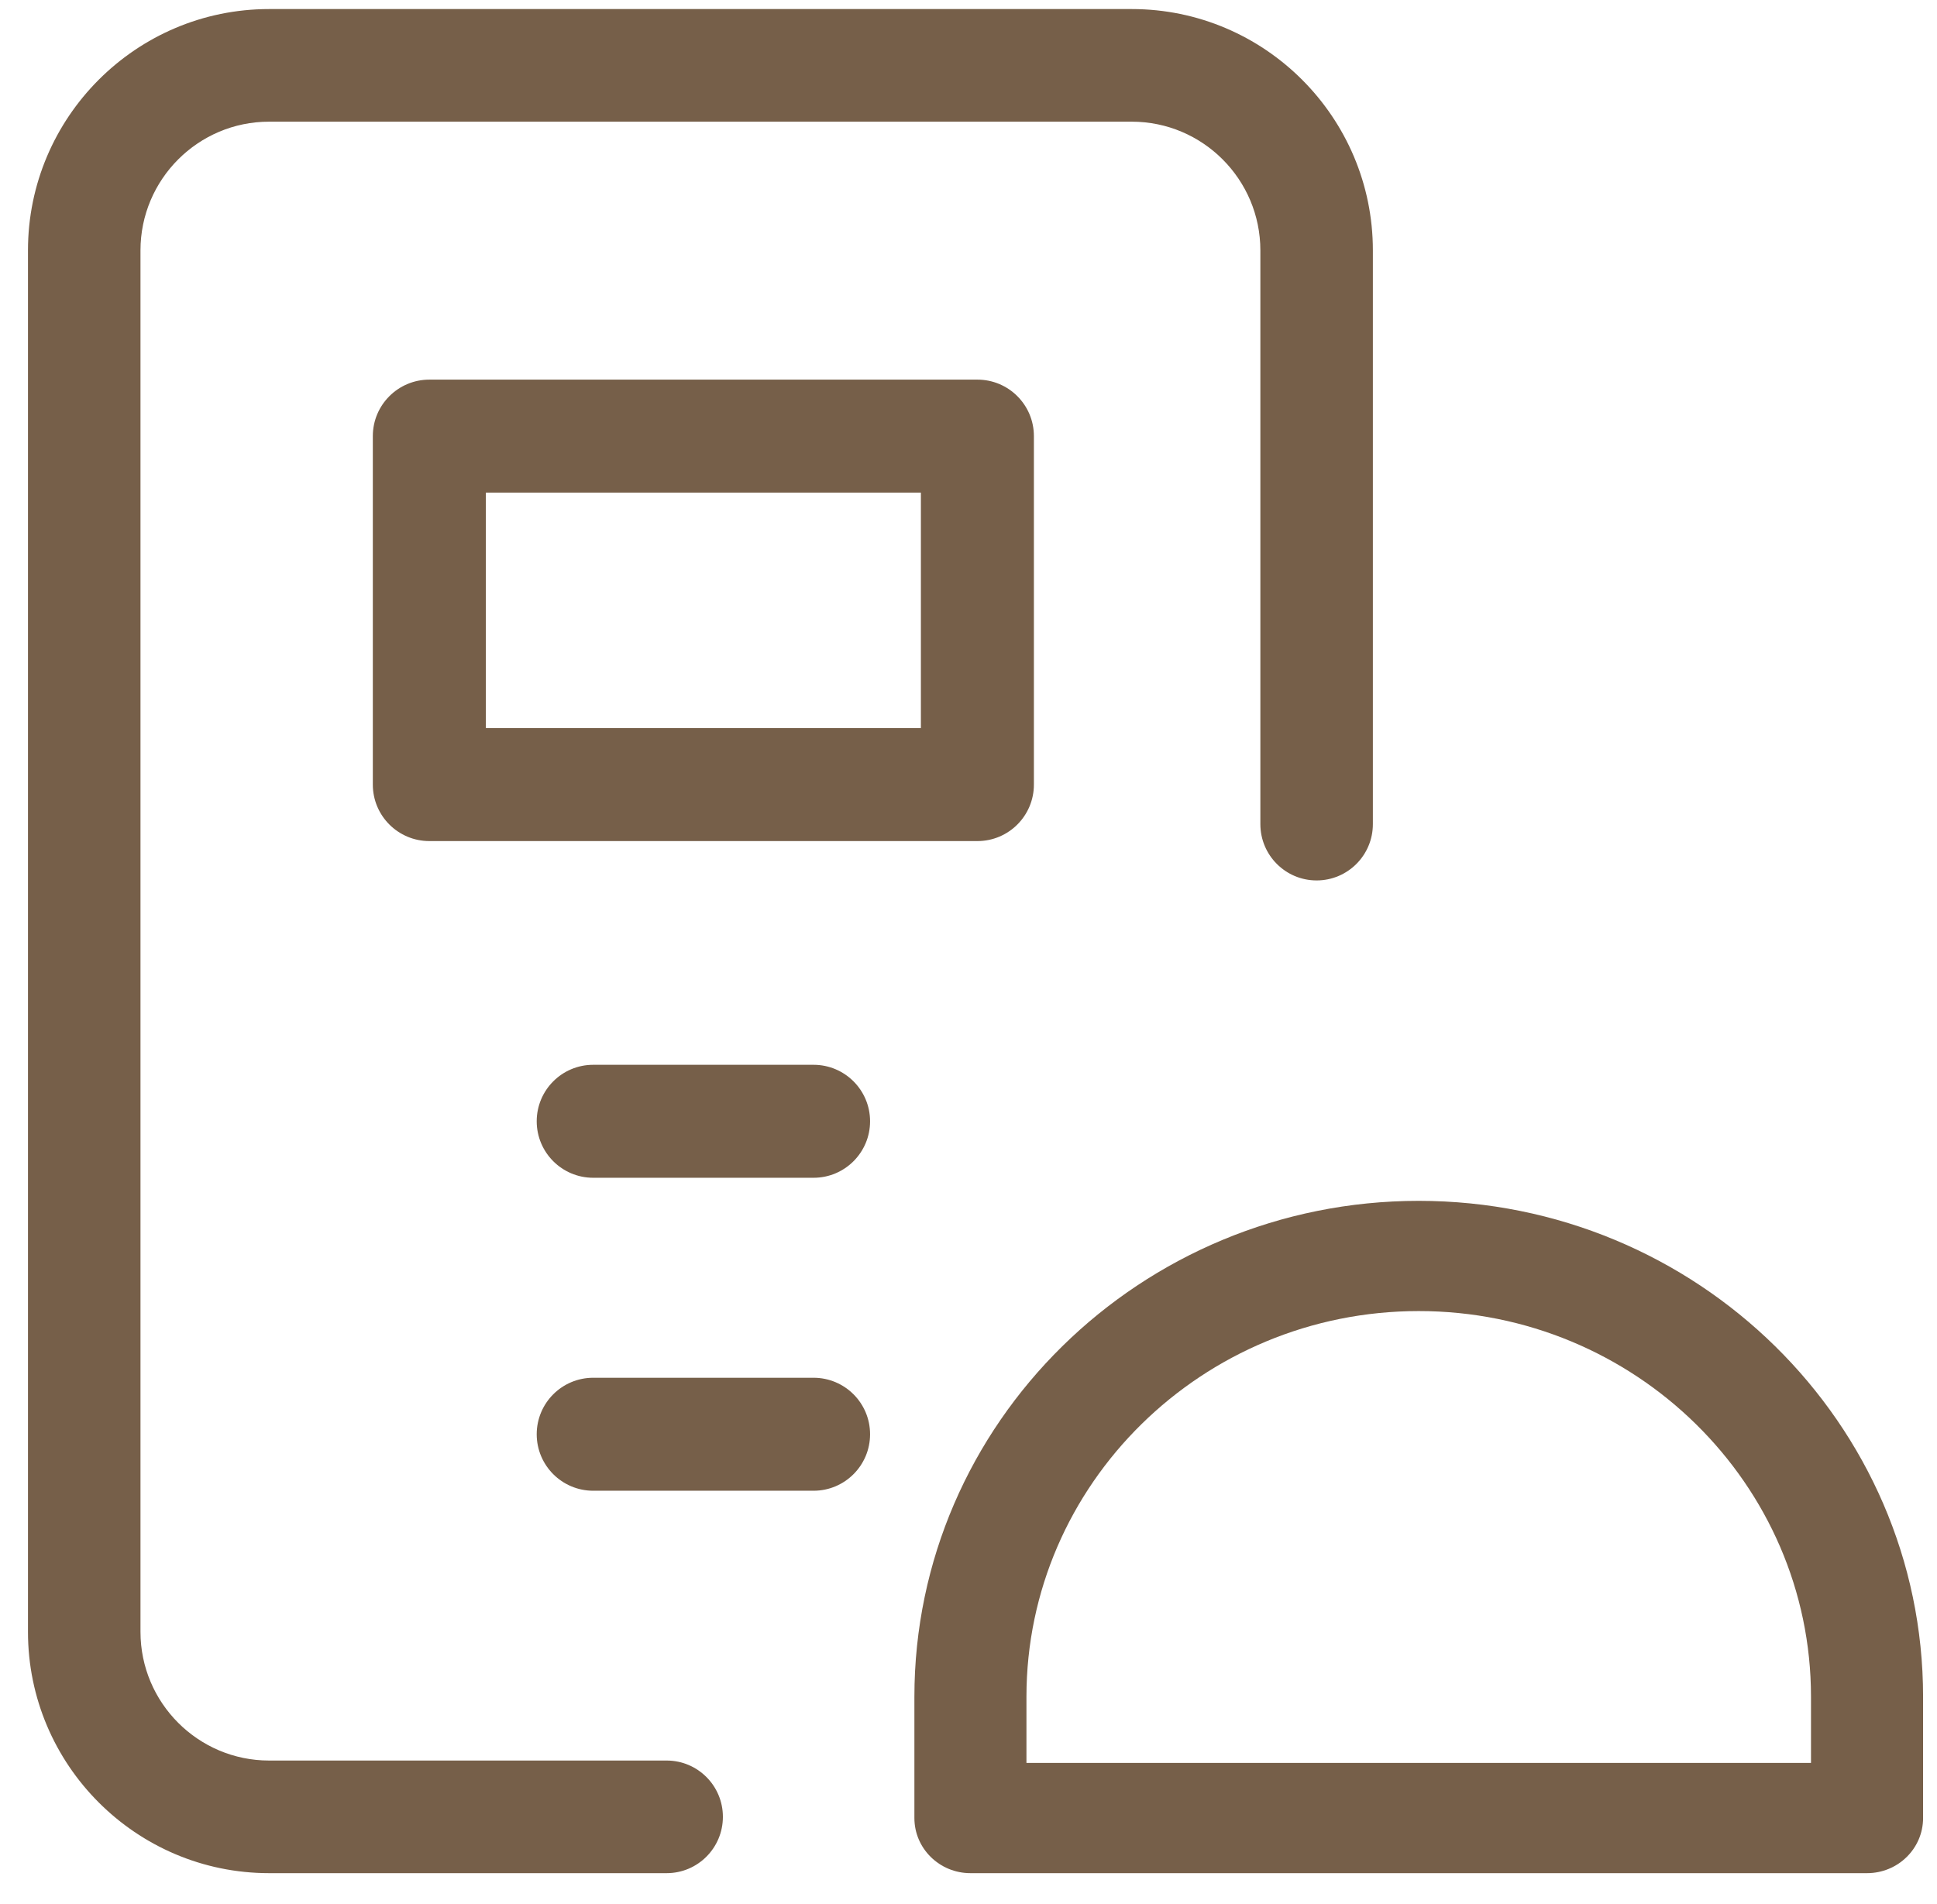
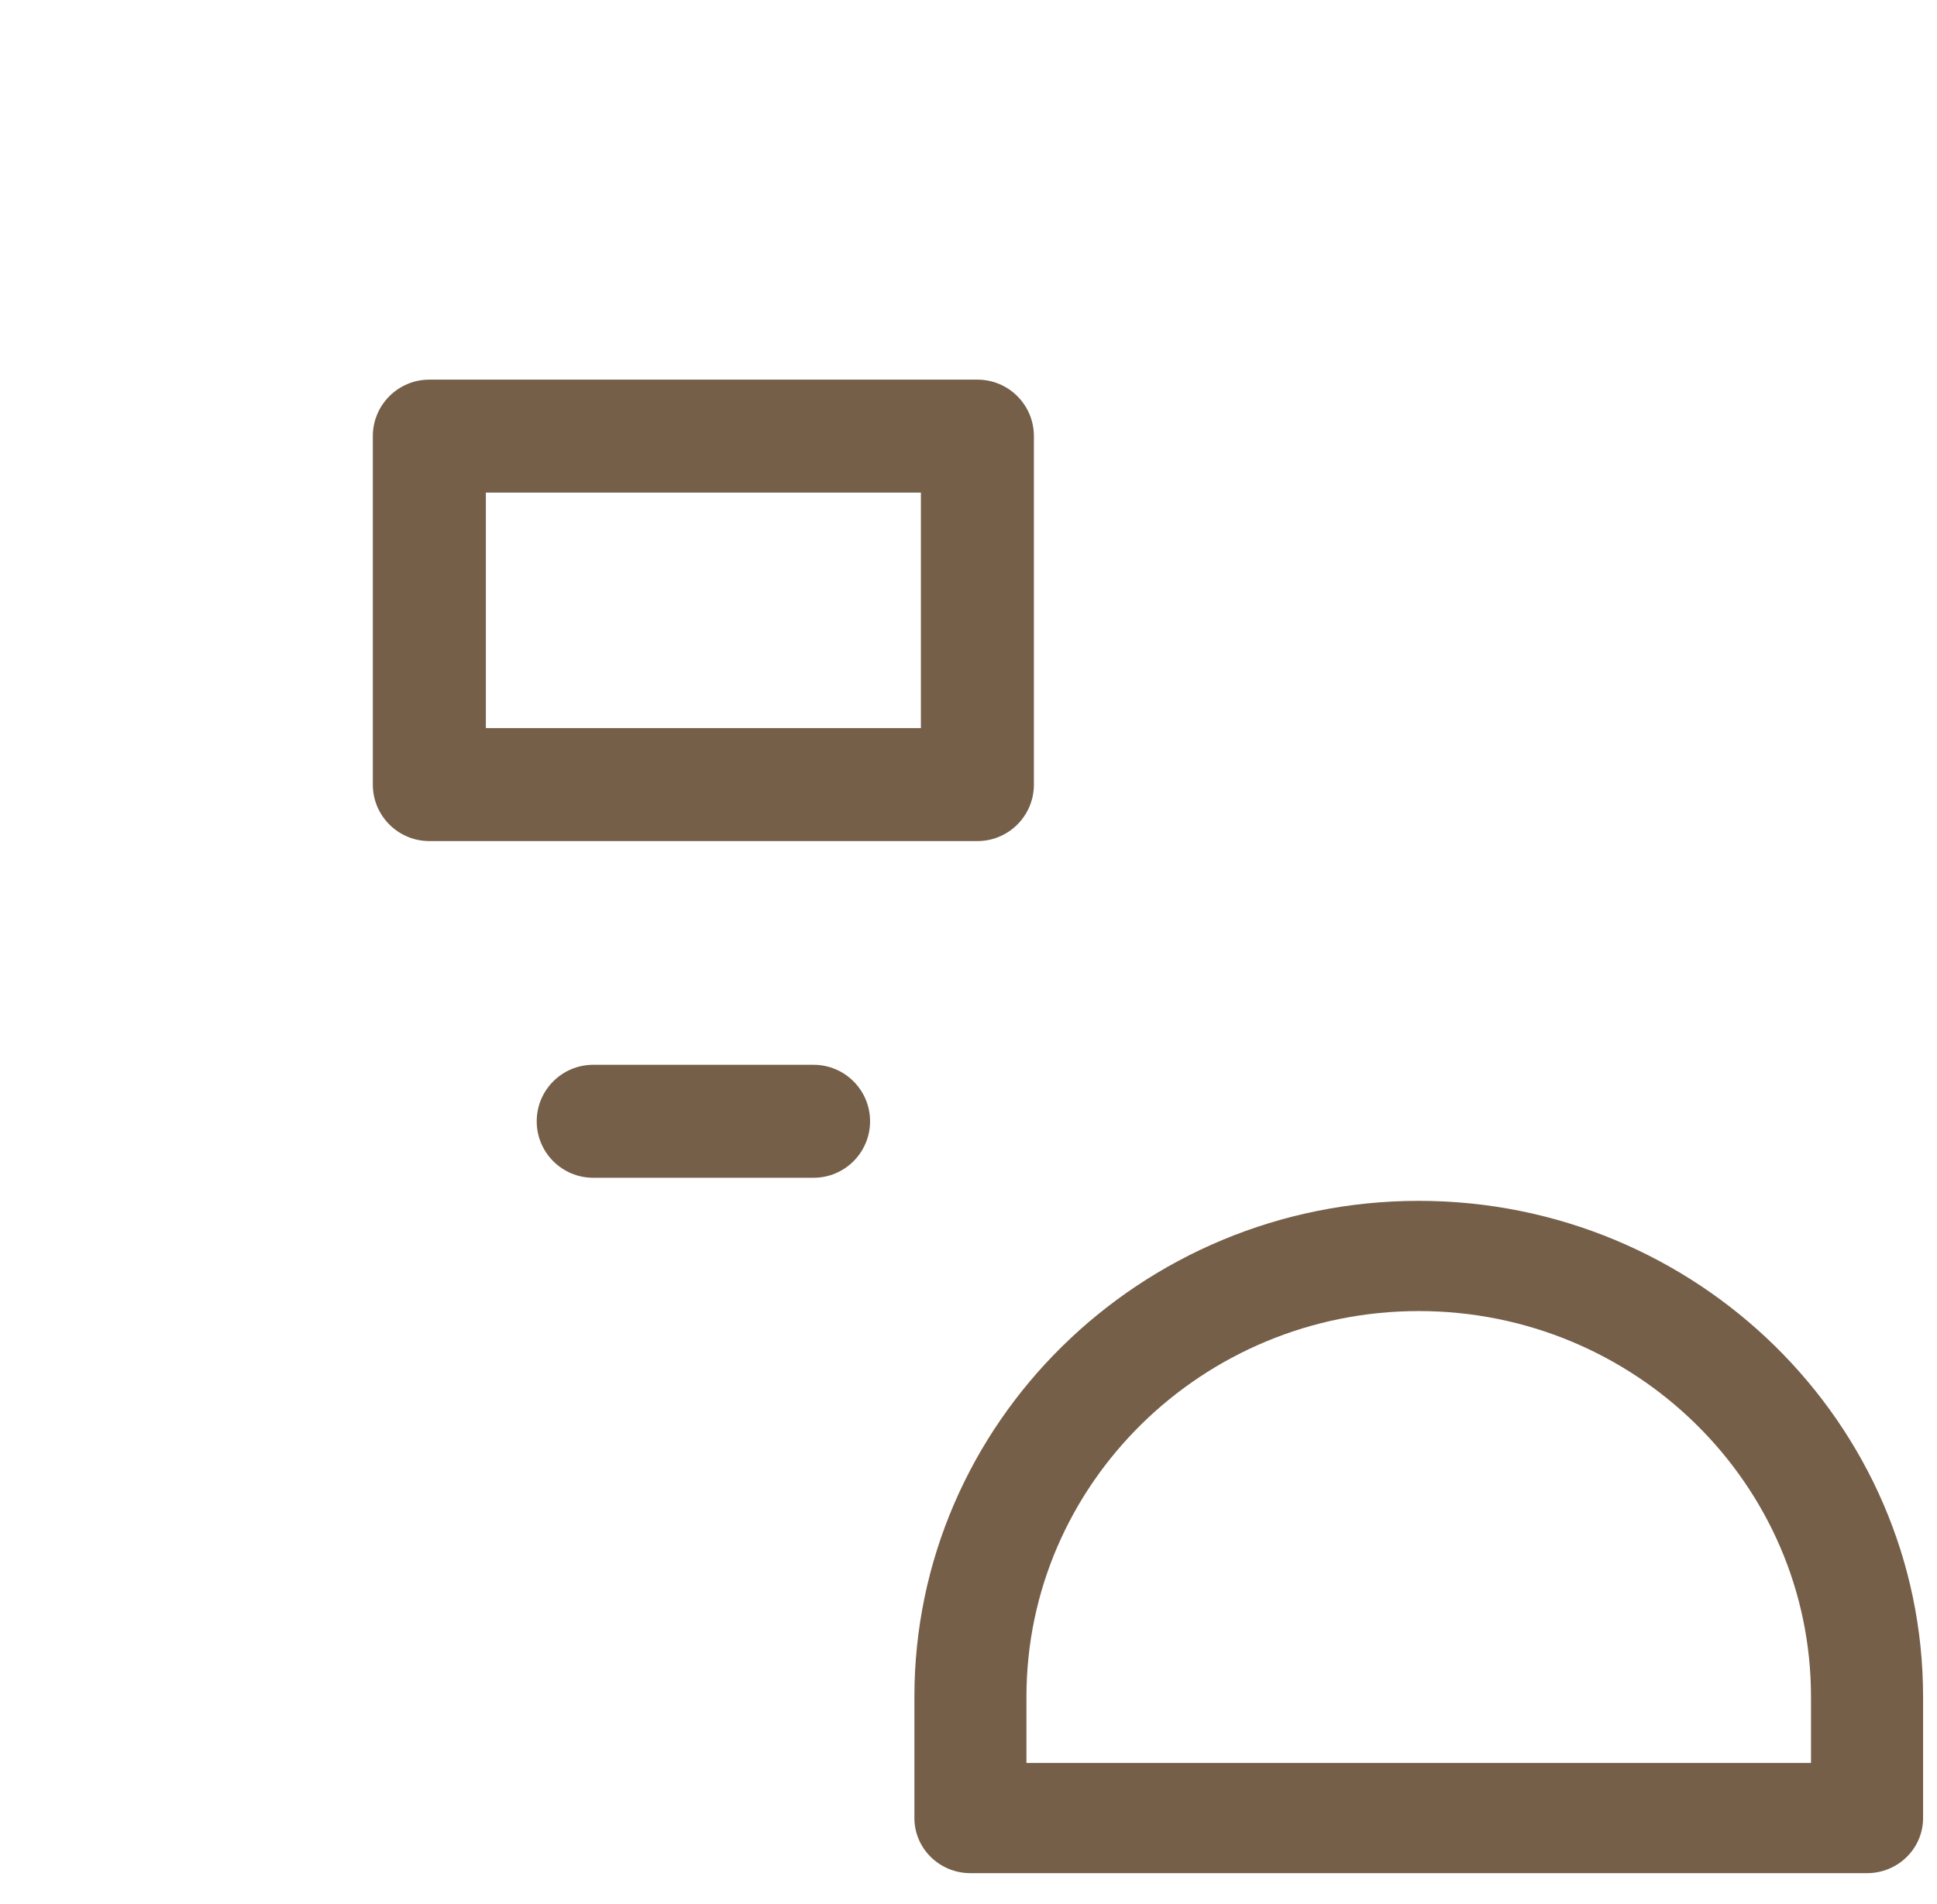
<svg xmlns="http://www.w3.org/2000/svg" width="59" height="58" viewBox="0 0 59 58" fill="none">
-   <path d="M20.306 57.069H8.196C4.146 57.069 0.852 53.77 0.852 49.716V7.629C0.852 3.574 4.146 0.276 8.196 0.276H34.473C38.523 0.276 41.817 3.574 41.817 7.628V25.108C41.817 26.056 41.05 26.824 40.103 26.824C39.157 26.824 38.39 26.056 38.39 25.108V7.629C38.39 5.466 36.633 3.707 34.473 3.707H8.196C6.036 3.707 4.279 5.466 4.279 7.629V49.716C4.279 51.879 6.036 53.638 8.196 53.638H20.306C21.252 53.638 22.019 54.406 22.019 55.353C22.019 56.301 21.252 57.069 20.306 57.069Z" fill="#765F49" />
  <path d="M29.771 25.625H13.078C12.127 25.625 11.356 24.854 11.356 23.904V13.287C11.356 12.337 12.127 11.566 13.078 11.566H29.771C30.722 11.566 31.492 12.337 31.492 13.287V23.904C31.492 24.854 30.722 25.625 29.771 25.625ZM14.799 22.183H28.05V15.008H14.799V22.183Z" fill="#765F49" />
  <path d="M24.781 35.883H18.069C17.118 35.883 16.348 35.112 16.348 34.162C16.348 33.212 17.118 32.441 18.069 32.441H24.781C25.731 32.441 26.502 33.212 26.502 34.162C26.502 35.112 25.731 35.883 24.781 35.883Z" fill="#765F49" />
-   <path d="M24.781 45.418H18.069C17.118 45.418 16.348 44.647 16.348 43.697C16.348 42.746 17.118 41.976 18.069 41.976H24.781C25.731 41.976 26.502 42.746 26.502 43.697C26.502 44.647 25.731 45.418 24.781 45.418Z" fill="#765F49" />
  <path d="M56.869 57.069H29.558C28.616 57.069 27.852 56.317 27.852 55.39V51.697C27.852 43.365 34.743 36.586 43.214 36.586C51.684 36.586 58.576 43.365 58.576 51.697V55.39C58.576 56.317 57.812 57.069 56.869 57.069ZM31.265 53.711H55.162V51.696C55.162 45.216 49.802 39.944 43.214 39.944C36.625 39.944 31.265 45.216 31.265 51.697V53.711Z" fill="#765F49" />
</svg>